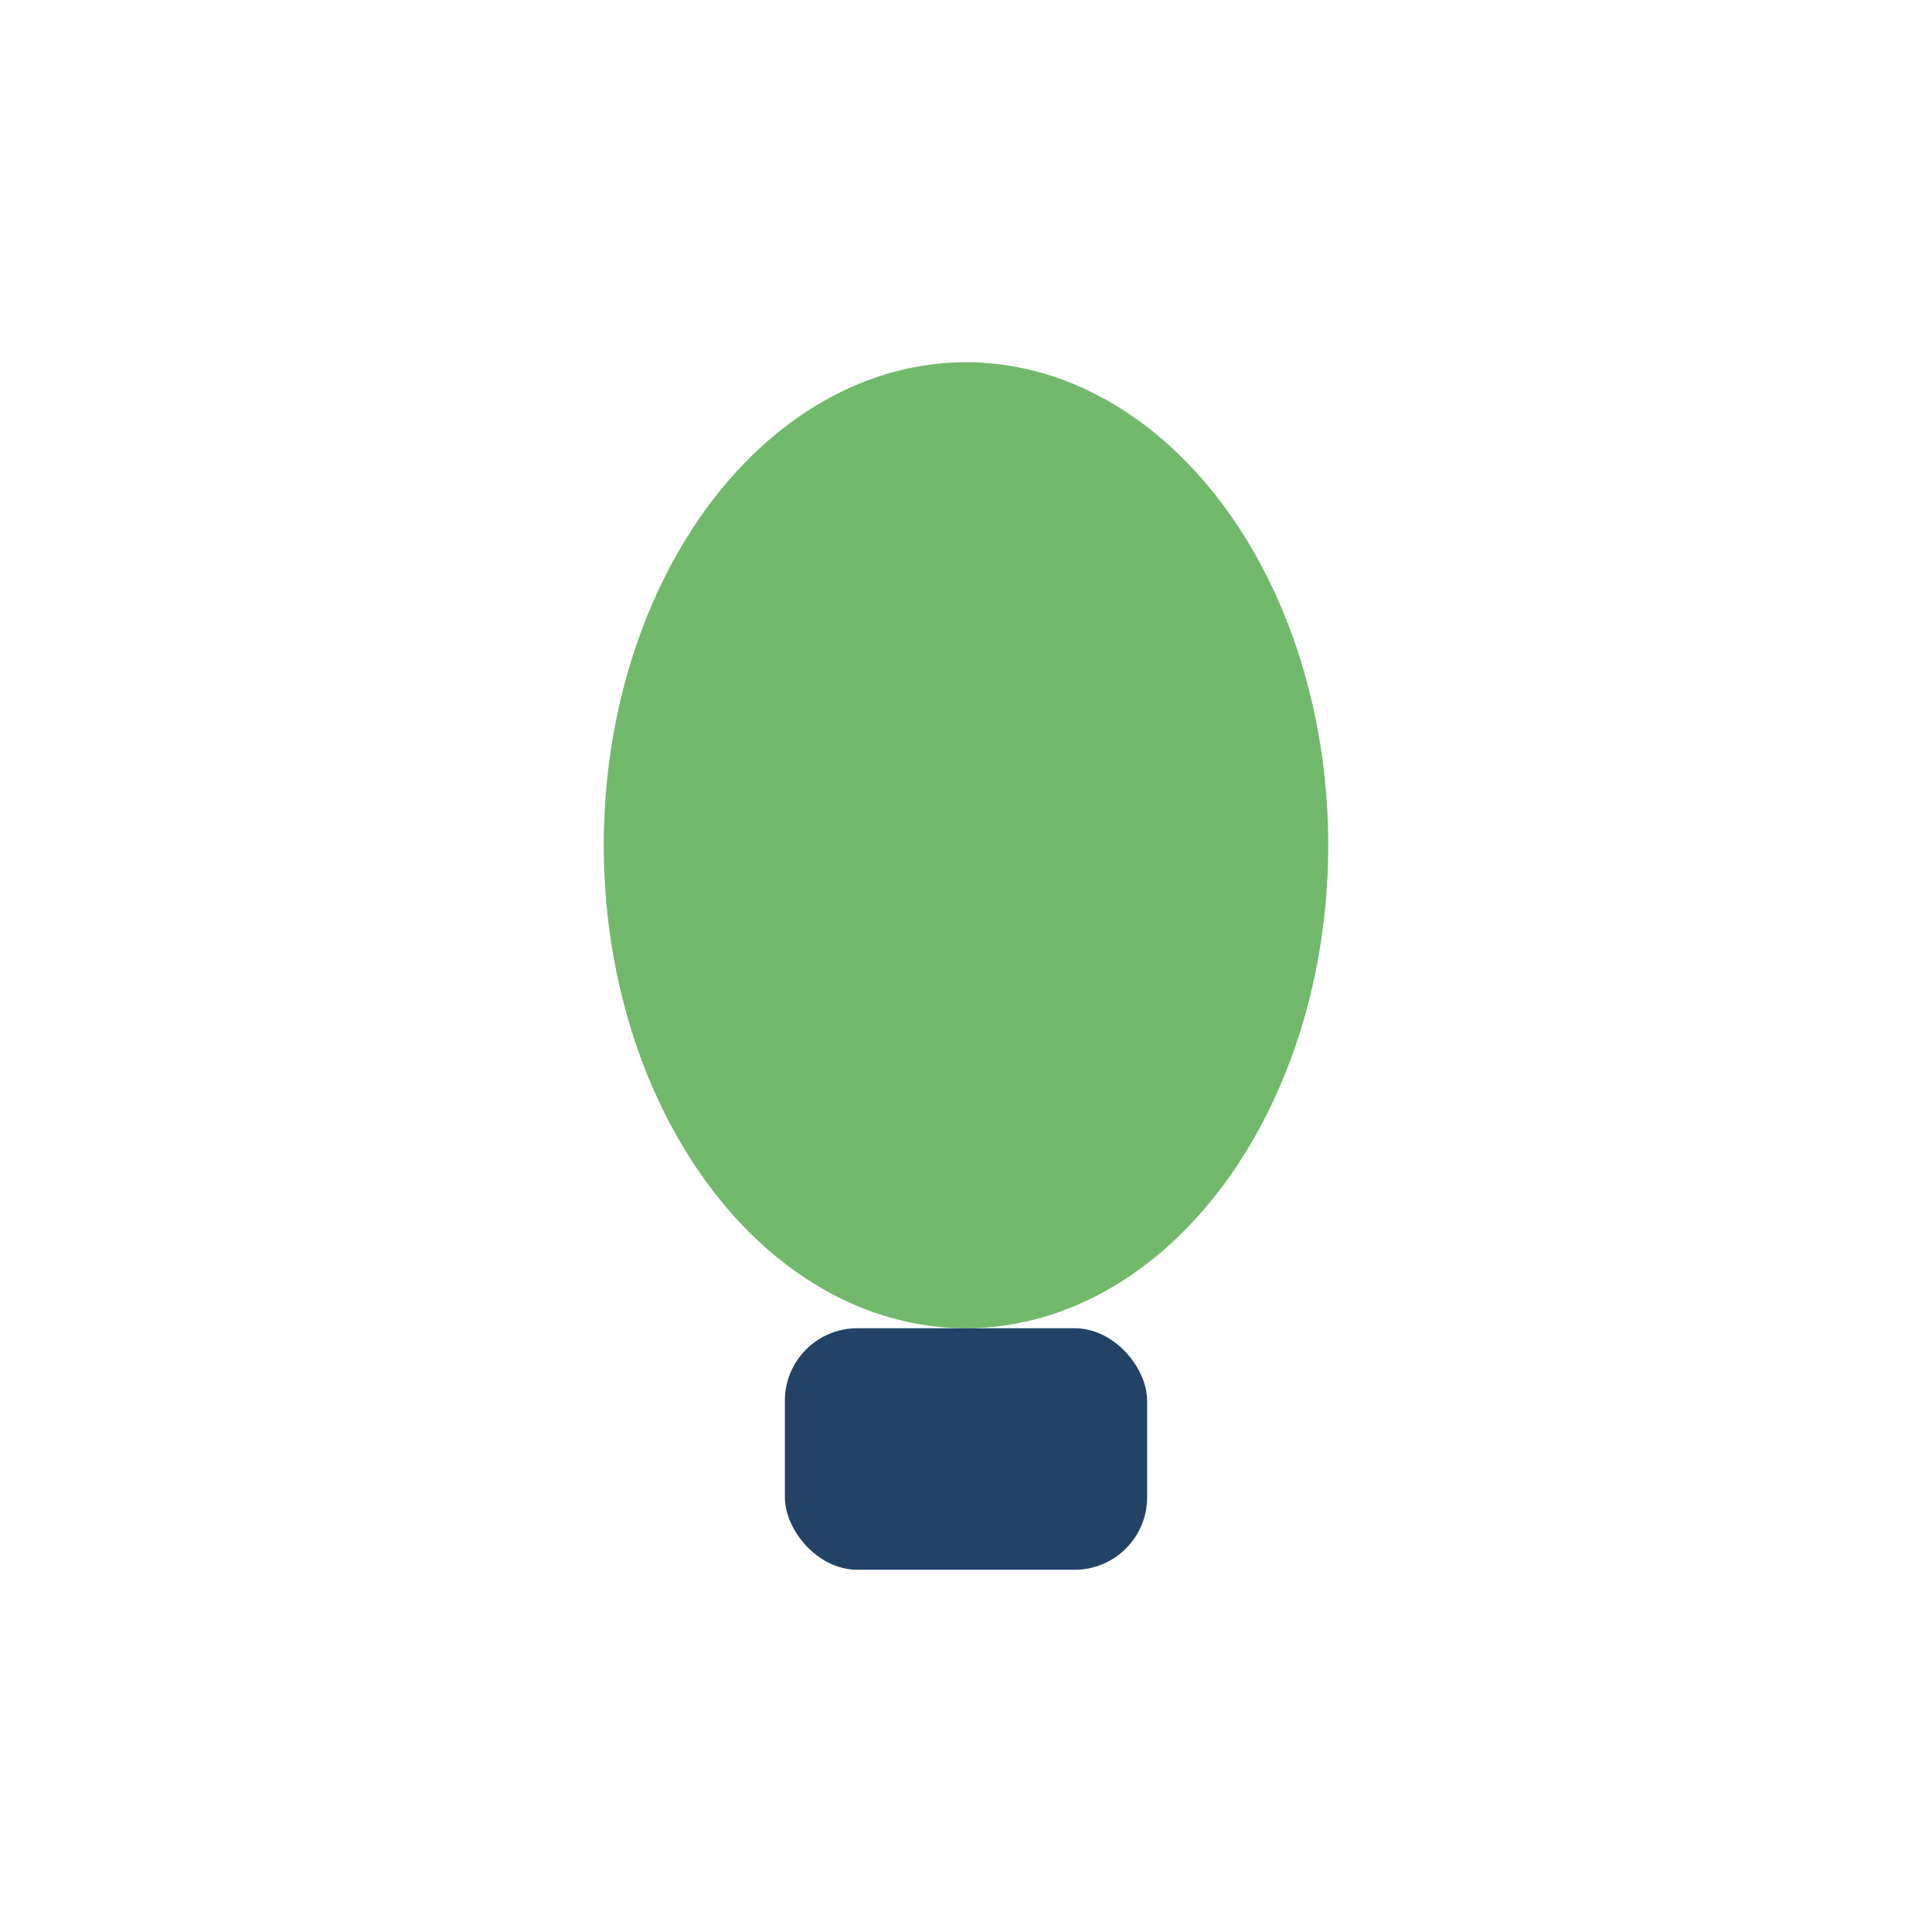
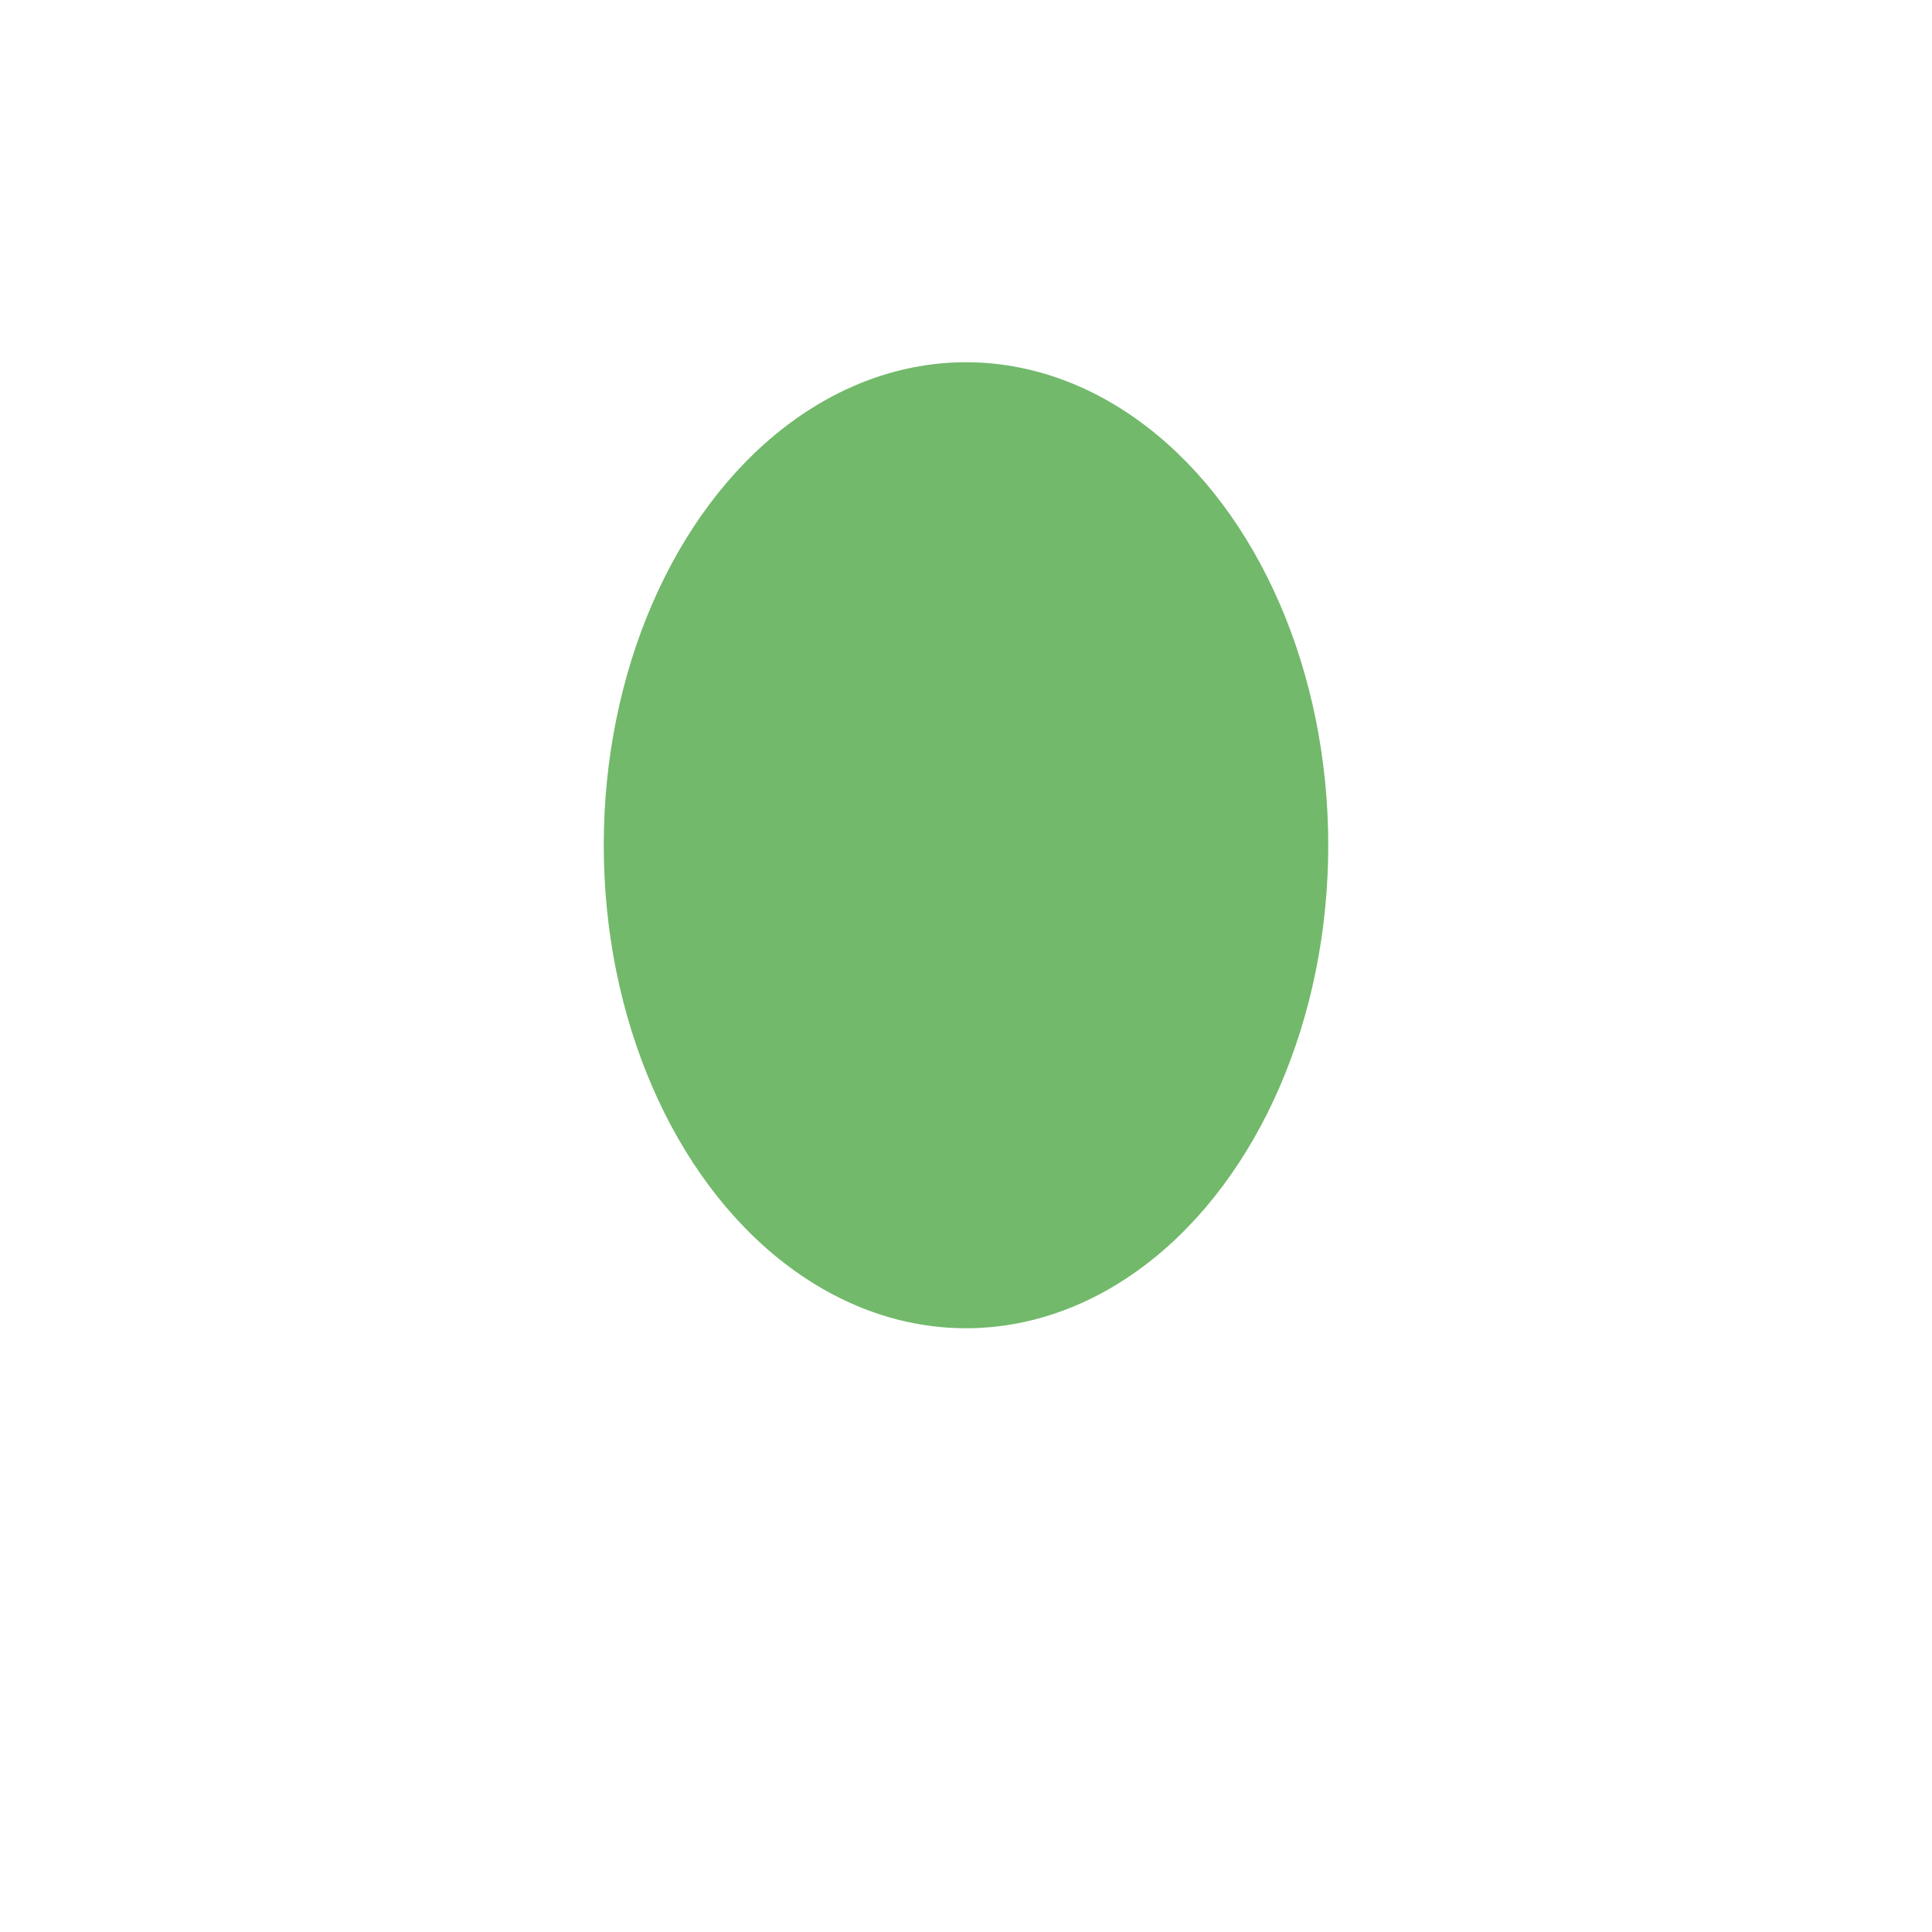
<svg xmlns="http://www.w3.org/2000/svg" width="32" height="32" viewBox="0 0 32 32">
  <ellipse cx="16" cy="14" rx="6" ry="8" fill="#72B96B" />
-   <rect x="13" y="22" width="6" height="4" rx="1.2" fill="#224366" />
</svg>